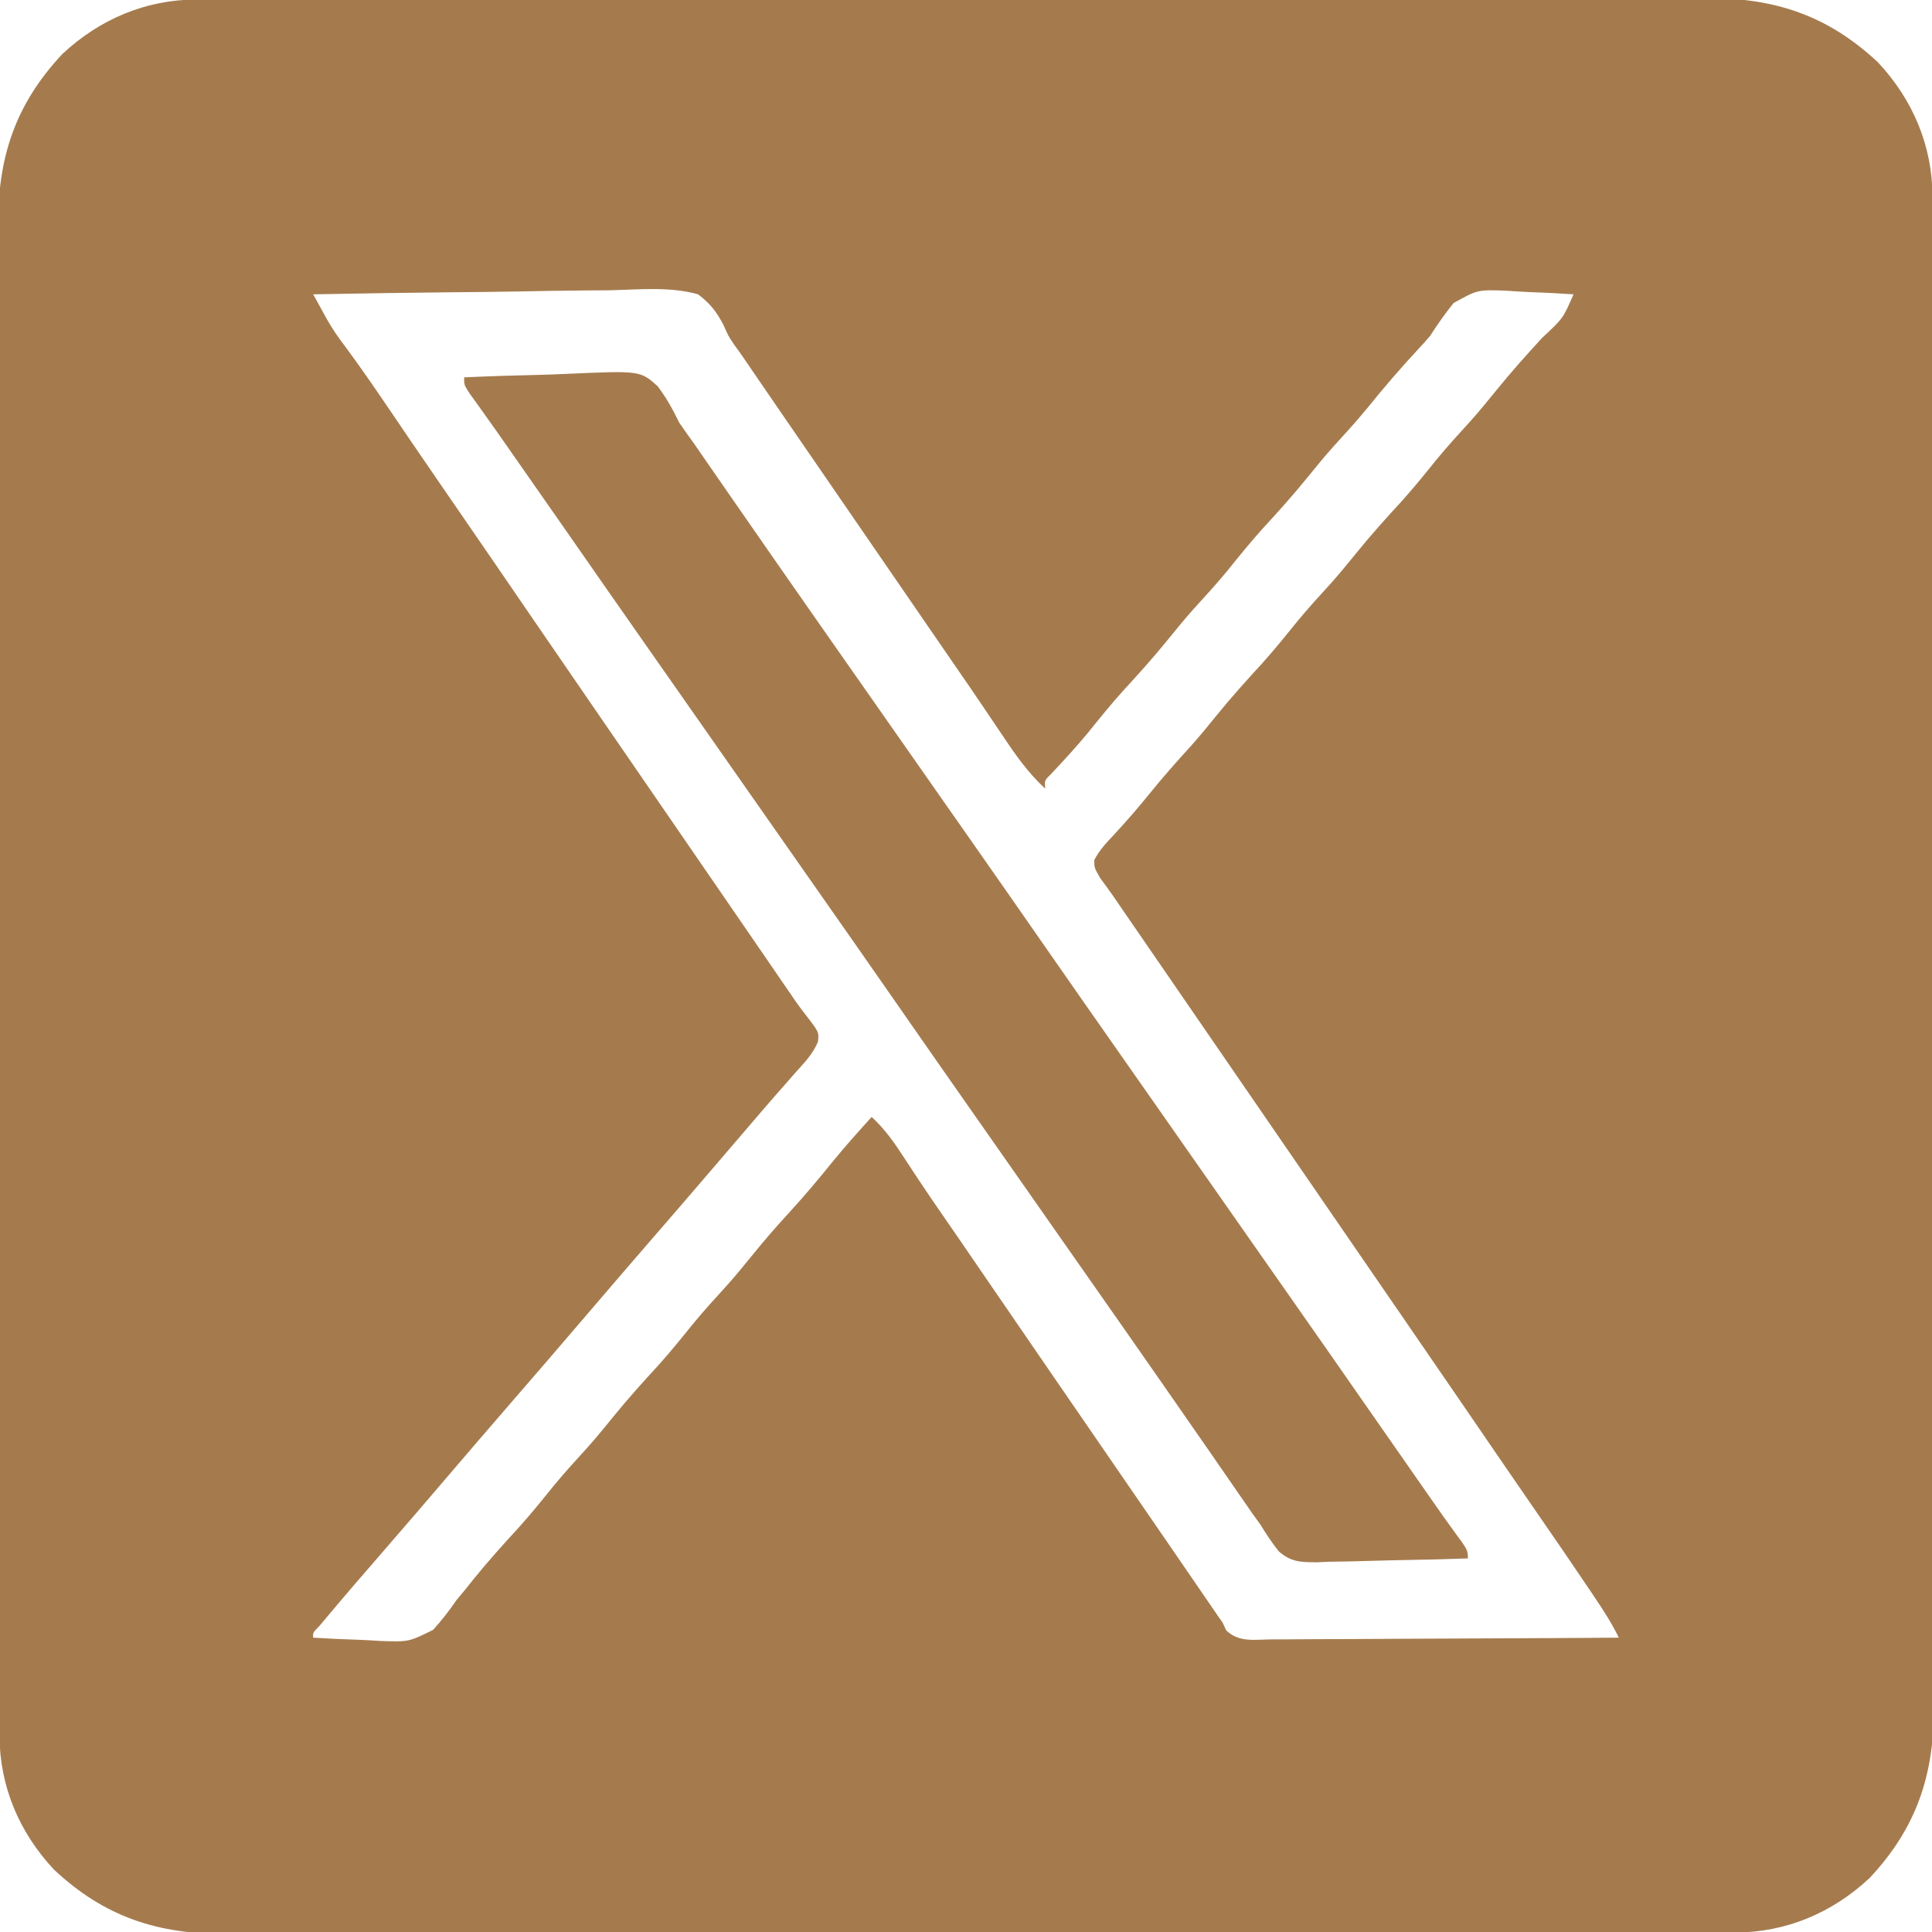
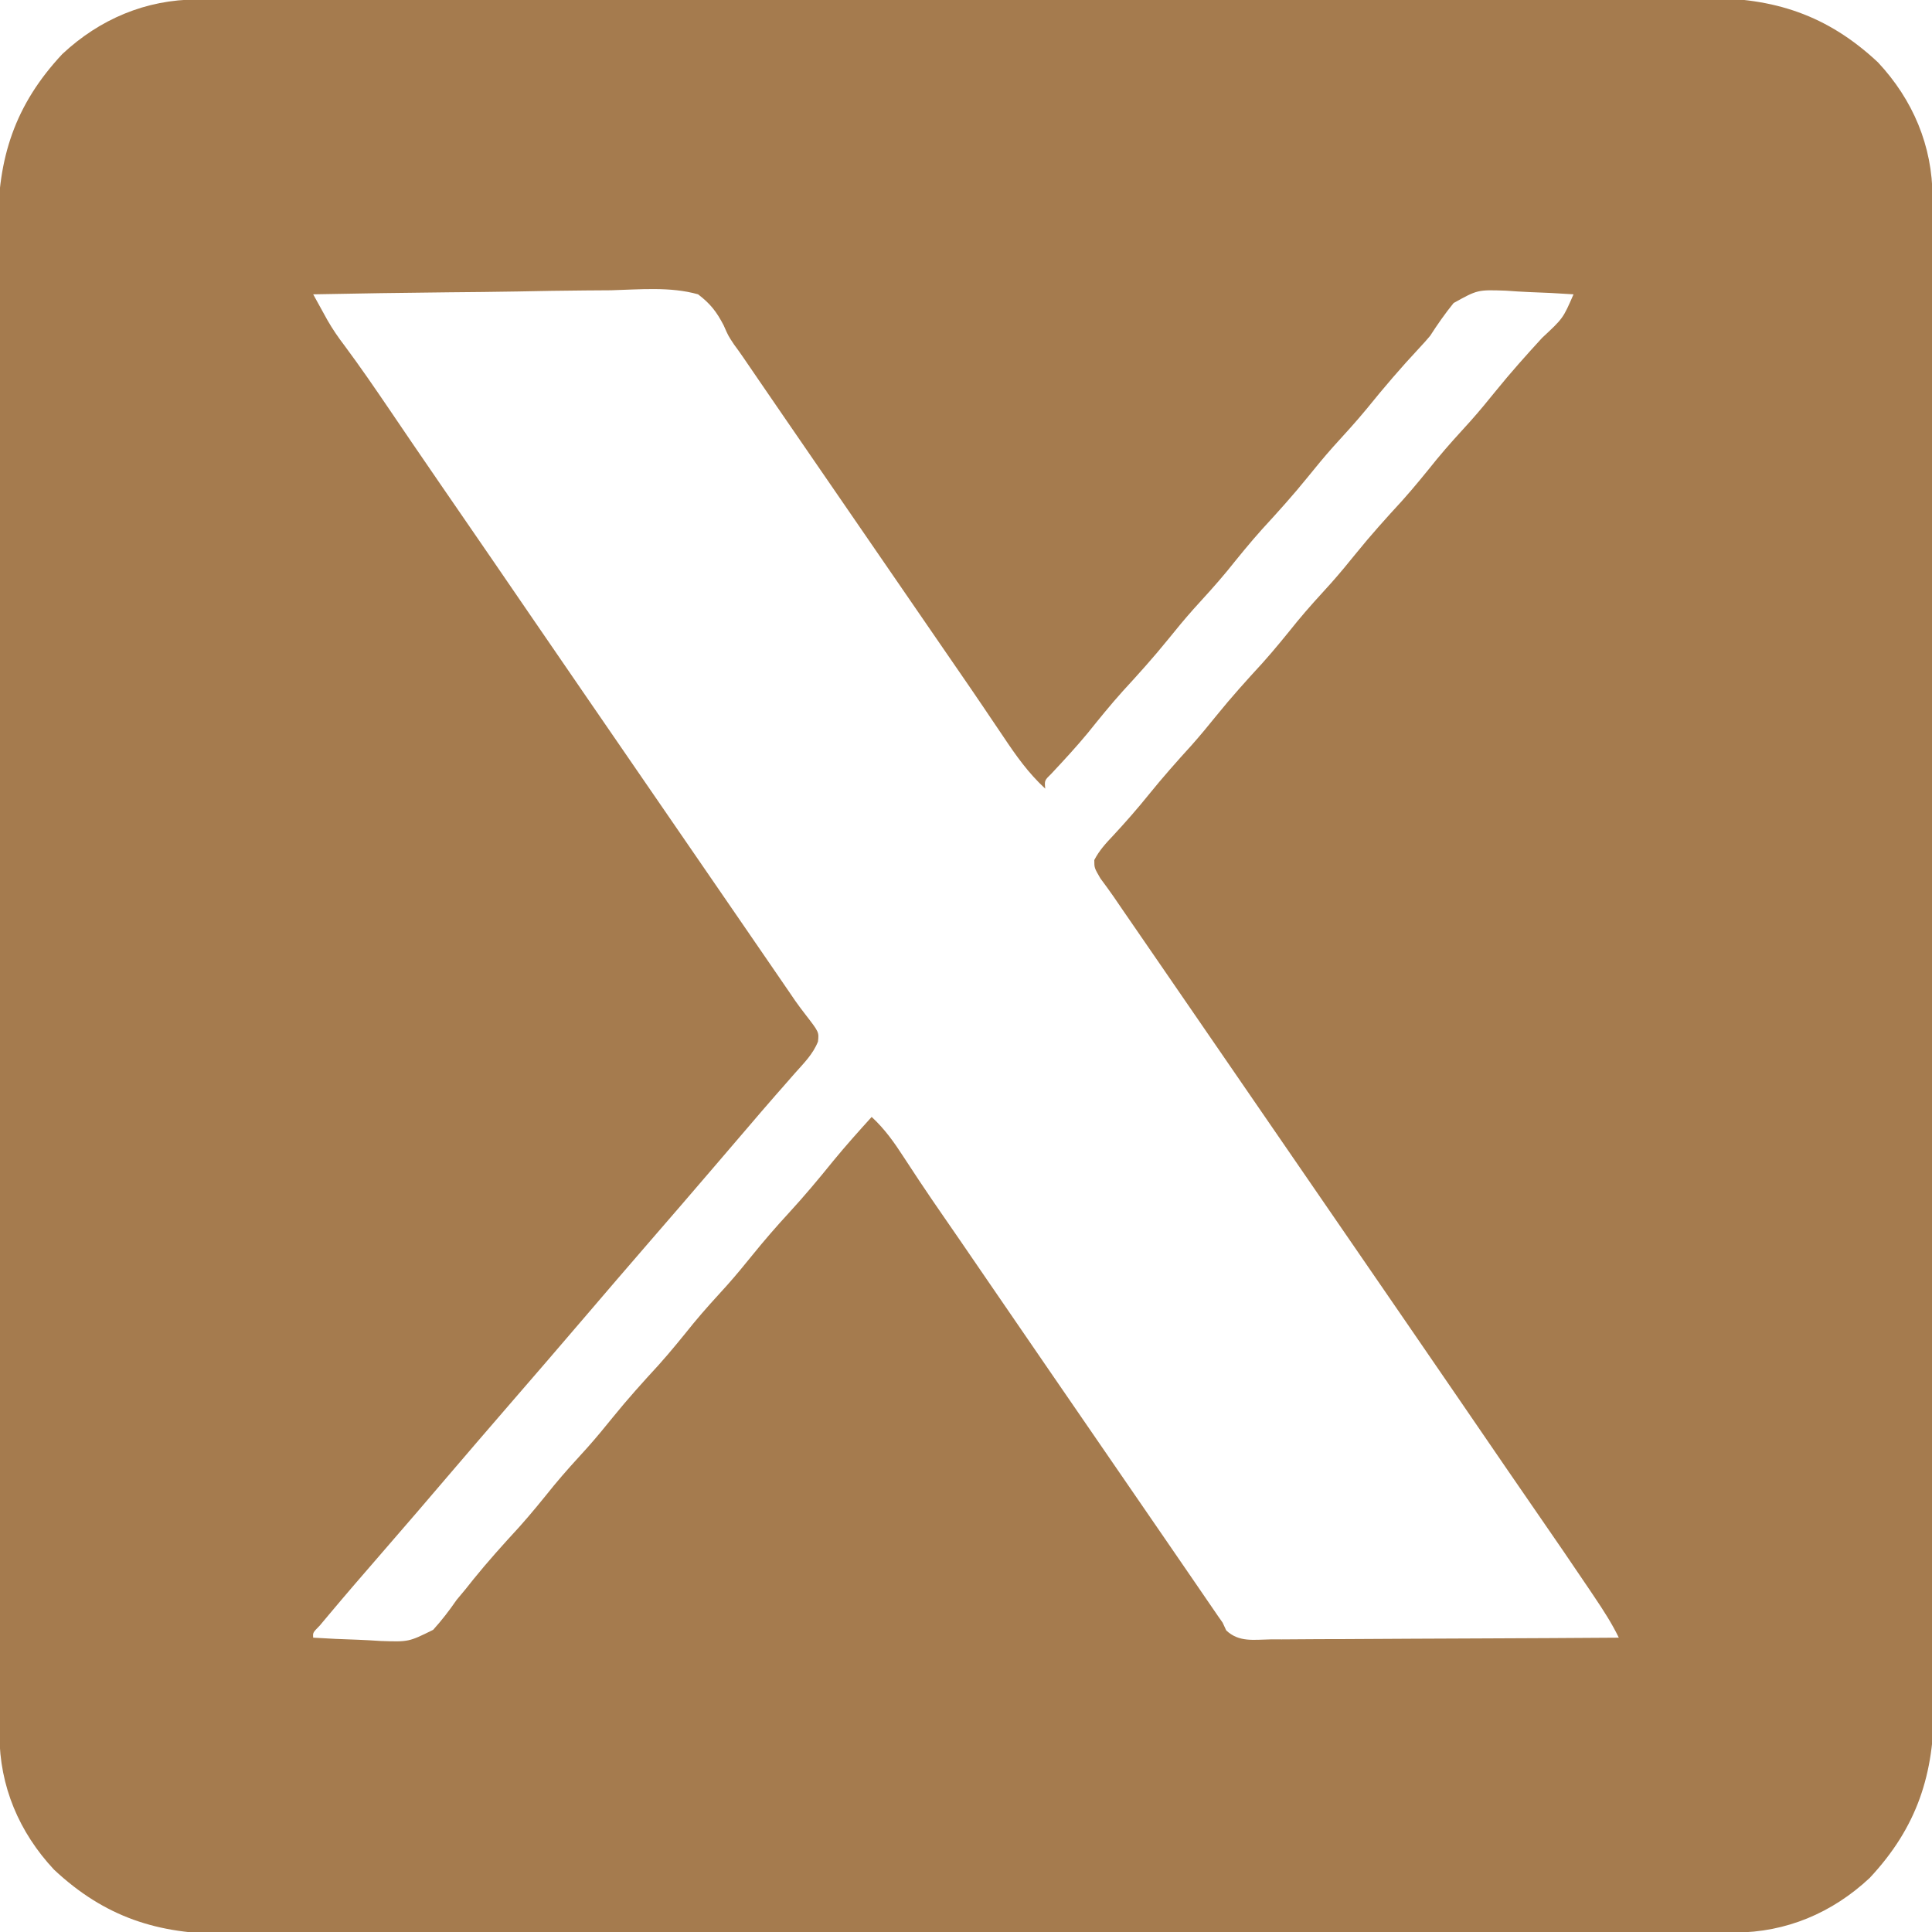
<svg xmlns="http://www.w3.org/2000/svg" version="1.1" width="512" height="512">
  <path d="M0 0 C0.714 -0.002 1.429 -0.005 2.165 -0.007 C4.565 -0.014 6.965 -0.013 9.365 -0.013 C11.101 -0.016 12.837 -0.02 14.572 -0.024 C19.347 -0.034 24.122 -0.038 28.897 -0.04 C34.046 -0.044 39.194 -0.054 44.342 -0.063 C56.777 -0.082 69.213 -0.093 81.649 -0.101 C87.506 -0.106 93.363 -0.111 99.22 -0.116 C118.691 -0.133 138.162 -0.148 157.634 -0.155 C162.686 -0.157 167.739 -0.159 172.791 -0.161 C174.675 -0.162 174.675 -0.162 176.597 -0.162 C196.938 -0.171 217.279 -0.196 237.62 -0.229 C258.506 -0.262 279.393 -0.28 300.279 -0.283 C312.005 -0.285 323.73 -0.294 335.456 -0.319 C345.443 -0.341 355.43 -0.349 365.416 -0.339 C370.509 -0.335 375.603 -0.337 380.696 -0.356 C385.364 -0.374 390.033 -0.373 394.701 -0.357 C396.384 -0.355 398.067 -0.359 399.751 -0.371 C417.938 -0.492 432.068 4.077 445.506 16.65 C454.776 26.558 459.946 38.805 459.965 52.304 C459.967 53.018 459.969 53.732 459.972 54.468 C459.979 56.869 459.978 59.269 459.978 61.669 C459.981 63.404 459.985 65.14 459.989 66.876 C459.999 71.651 460.003 76.426 460.005 81.201 C460.009 86.349 460.019 91.497 460.027 96.646 C460.047 109.081 460.057 121.517 460.066 133.952 C460.071 139.809 460.076 145.666 460.081 151.523 C460.098 170.995 460.113 190.466 460.12 209.937 C460.122 214.99 460.124 220.043 460.126 225.095 C460.126 226.351 460.127 227.607 460.127 228.901 C460.135 249.242 460.161 269.583 460.193 289.924 C460.226 310.81 460.244 331.696 460.248 352.583 C460.25 364.308 460.258 376.034 460.284 387.76 C460.306 397.747 460.314 407.733 460.304 417.72 C460.3 422.813 460.301 427.906 460.321 432.999 C460.338 437.668 460.337 442.336 460.322 447.005 C460.32 448.688 460.324 450.371 460.336 452.054 C460.456 470.242 455.888 484.372 443.315 497.81 C433.407 507.079 421.16 512.249 407.661 512.268 C406.59 512.272 406.59 512.272 405.496 512.276 C403.096 512.282 400.696 512.282 398.296 512.281 C396.56 512.285 394.825 512.288 393.089 512.293 C388.314 512.303 383.539 512.306 378.764 512.309 C373.616 512.313 368.467 512.322 363.319 512.331 C350.884 512.351 338.448 512.361 326.012 512.37 C320.155 512.374 314.299 512.38 308.442 512.385 C288.97 512.402 269.499 512.416 250.028 512.424 C244.975 512.426 239.922 512.427 234.87 512.429 C233.614 512.43 232.358 512.43 231.064 512.431 C210.723 512.439 190.382 512.464 170.041 512.497 C149.155 512.53 128.269 512.548 107.382 512.551 C95.656 512.553 83.931 512.562 72.205 512.588 C62.218 512.609 52.232 512.617 42.245 512.608 C37.152 512.603 32.059 512.605 26.965 512.625 C22.297 512.642 17.629 512.641 12.96 512.626 C11.277 512.623 9.594 512.628 7.911 512.639 C-10.277 512.76 -24.407 508.192 -37.845 495.619 C-47.115 485.711 -52.285 473.464 -52.304 459.965 C-52.306 459.25 -52.308 458.536 -52.311 457.8 C-52.317 455.4 -52.317 453 -52.317 450.6 C-52.32 448.864 -52.324 447.128 -52.328 445.393 C-52.338 440.617 -52.342 435.842 -52.344 431.067 C-52.348 425.919 -52.358 420.771 -52.366 415.623 C-52.386 403.187 -52.396 390.752 -52.405 378.316 C-52.409 372.459 -52.415 366.602 -52.42 360.745 C-52.437 341.274 -52.452 321.803 -52.459 302.331 C-52.461 297.279 -52.463 292.226 -52.465 287.173 C-52.465 285.917 -52.466 284.662 -52.466 283.368 C-52.474 263.027 -52.5 242.686 -52.532 222.345 C-52.565 201.458 -52.583 180.572 -52.586 159.686 C-52.589 147.96 -52.597 136.234 -52.623 124.509 C-52.645 114.522 -52.653 104.535 -52.643 94.549 C-52.638 89.455 -52.64 84.362 -52.66 79.269 C-52.677 74.6 -52.676 69.932 -52.661 65.264 C-52.658 63.58 -52.663 61.897 -52.675 60.214 C-52.795 42.027 -48.227 27.897 -35.654 14.458 C-25.746 5.189 -13.499 0.019 0 0 Z M30.831 78.134 C31.627 79.583 32.425 81.03 33.224 82.477 C33.668 83.283 34.112 84.09 34.57 84.92 C35.961 87.363 37.498 89.589 39.206 91.822 C43.339 97.386 47.249 103.088 51.143 108.822 C52.122 110.262 52.122 110.262 53.12 111.731 C54.418 113.642 55.717 115.553 57.015 117.465 C59.525 121.155 62.05 124.834 64.581 128.509 C65.02 129.148 65.46 129.786 65.912 130.444 C66.784 131.711 67.656 132.978 68.529 134.244 C75.366 144.171 82.186 154.111 88.99 164.06 C93.811 171.109 98.647 178.147 103.488 185.183 C105.77 188.499 108.05 191.817 110.331 195.134 C111.247 196.468 112.164 197.801 113.081 199.134 C140.581 239.134 140.581 239.134 141.957 241.136 C142.869 242.462 143.78 243.788 144.692 245.114 C147.061 248.558 149.427 252.004 151.791 255.451 C152.279 256.162 152.767 256.872 153.27 257.605 C154.194 258.951 155.117 260.297 156.04 261.644 C156.463 262.261 156.886 262.878 157.323 263.513 C157.731 264.113 158.139 264.712 158.56 265.33 C159.441 266.58 160.356 267.807 161.296 269.013 C164.883 273.661 164.883 273.661 164.607 276.154 C163.311 279.459 160.852 281.893 158.518 284.509 C157.418 285.767 156.317 287.025 155.217 288.283 C154.653 288.923 154.089 289.563 153.508 290.223 C150.921 293.17 148.377 296.153 145.831 299.134 C144.829 300.302 143.828 301.47 142.827 302.638 C140.839 304.957 138.852 307.278 136.866 309.599 C131.163 316.262 125.437 322.903 119.688 329.526 C114.04 336.038 108.434 342.584 102.831 349.134 C96.142 356.954 89.433 364.755 82.688 372.526 C77.04 379.038 71.434 385.584 65.831 392.134 C63.852 394.447 61.873 396.76 59.893 399.072 C59.156 399.932 59.156 399.932 58.405 400.81 C55.241 404.502 52.059 408.178 48.868 411.847 C44.213 417.202 39.577 422.572 35.018 428.009 C33.802 429.459 33.802 429.459 32.561 430.939 C30.727 432.799 30.727 432.799 30.831 434.134 C34.795 434.384 38.756 434.564 42.726 434.684 C44.729 434.758 46.73 434.885 48.731 435.013 C56.155 435.257 56.155 435.257 62.624 432.055 C64.915 429.523 66.896 426.945 68.831 424.134 C69.654 423.146 70.478 422.157 71.327 421.138 C71.967 420.332 72.608 419.527 73.268 418.697 C77.128 413.924 81.203 409.403 85.358 404.888 C88.578 401.302 91.59 397.567 94.616 393.818 C97.495 390.329 100.537 387.004 103.584 383.662 C105.892 381.065 108.086 378.4 110.268 375.697 C114.128 370.924 118.203 366.403 122.358 361.888 C125.578 358.302 128.59 354.567 131.616 350.818 C134.495 347.329 137.537 344.004 140.584 340.662 C142.892 338.065 145.086 335.4 147.268 332.697 C150.344 328.893 153.518 325.233 156.831 321.634 C160.952 317.155 164.825 312.529 168.647 307.794 C171.924 303.802 175.363 299.961 178.831 296.134 C182.311 299.337 184.841 302.938 187.393 306.884 C188.283 308.239 189.173 309.593 190.065 310.947 C190.522 311.642 190.979 312.336 191.45 313.052 C193.641 316.357 195.89 319.621 198.143 322.884 C199.066 324.223 199.989 325.561 200.913 326.9 C201.385 327.585 201.858 328.27 202.345 328.976 C205.016 332.856 207.672 336.746 210.331 340.634 C215.704 348.492 221.091 356.34 226.488 364.183 C228.77 367.499 231.05 370.817 233.331 374.134 C234.247 375.468 235.164 376.801 236.081 378.134 C252.581 402.134 252.581 402.134 253.957 404.137 C254.868 405.461 255.778 406.784 256.688 408.108 C259.082 411.589 261.473 415.071 263.862 418.556 C264.359 419.281 264.856 420.005 265.368 420.751 C266.318 422.136 267.267 423.522 268.215 424.908 C268.645 425.534 269.075 426.161 269.518 426.806 C269.893 427.354 270.268 427.901 270.655 428.465 C271.043 429.016 271.431 429.567 271.831 430.134 C272.309 431.162 272.309 431.162 272.798 432.21 C276.169 435.401 280.071 434.656 284.534 434.588 C285.53 434.589 286.525 434.589 287.55 434.59 C290.846 434.587 294.141 434.556 297.436 434.525 C299.719 434.517 302.001 434.512 304.284 434.508 C310.296 434.492 316.308 434.453 322.32 434.409 C328.453 434.368 334.586 434.35 340.719 434.33 C352.756 434.287 364.793 434.218 376.831 434.134 C374.989 430.335 372.748 426.881 370.393 423.384 C369.733 422.399 369.733 422.399 369.059 421.394 C364.497 414.605 359.86 407.868 355.213 401.137 C352.957 397.868 350.706 394.595 348.456 391.322 C348.007 390.67 347.559 390.017 347.096 389.345 C342.945 383.306 338.808 377.257 334.671 371.208 C329.85 364.159 325.014 357.121 320.173 350.086 C317.891 346.769 315.611 343.452 313.331 340.134 C312.414 338.801 311.497 337.468 310.581 336.134 C294.081 312.134 277.581 288.134 261.081 264.134 C260.626 263.473 260.172 262.813 259.704 262.132 C258.793 260.807 257.882 259.481 256.971 258.156 C254.593 254.697 252.215 251.239 249.834 247.783 C249.342 247.067 248.85 246.352 248.342 245.615 C247.406 244.255 246.47 242.896 245.534 241.537 C244.691 240.312 243.853 239.086 243.019 237.856 C241.866 236.186 240.66 234.554 239.452 232.923 C237.831 230.134 237.831 230.134 237.831 228.044 C239.166 225.493 240.847 223.662 242.831 221.572 C246.13 218.016 249.287 214.412 252.331 210.634 C255.942 206.17 259.717 201.904 263.584 197.662 C265.892 195.065 268.086 192.4 270.268 189.697 C274.128 184.924 278.203 180.403 282.358 175.888 C285.578 172.302 288.59 168.567 291.616 164.818 C294.495 161.329 297.537 158.004 300.584 154.662 C302.892 152.065 305.086 149.4 307.268 146.697 C311.128 141.924 315.203 137.403 319.358 132.888 C322.578 129.302 325.59 125.567 328.616 121.818 C331.495 118.329 334.537 115.004 337.584 111.662 C339.892 109.065 342.086 106.4 344.268 103.697 C348.187 98.853 352.312 94.244 356.522 89.654 C362.068 84.494 362.068 84.494 364.831 78.134 C360.867 77.86 356.906 77.662 352.935 77.53 C350.931 77.448 348.93 77.308 346.93 77.167 C339.418 76.904 339.418 76.904 333.057 80.438 C330.778 83.24 328.787 86.102 326.831 89.134 C325.944 90.191 325.033 91.23 324.081 92.228 C319.177 97.472 314.554 102.864 310.045 108.451 C307.166 111.94 304.124 115.264 301.077 118.607 C298.769 121.204 296.575 123.868 294.393 126.572 C290.533 131.344 286.459 135.865 282.303 140.38 C279.083 143.966 276.071 147.701 273.045 151.451 C270.166 154.94 267.124 158.264 264.077 161.607 C261.769 164.204 259.575 166.868 257.393 169.572 C253.533 174.344 249.459 178.865 245.303 183.38 C242.094 186.954 239.091 190.674 236.081 194.415 C233.017 198.117 229.766 201.631 226.483 205.138 C224.618 206.959 224.618 206.959 224.831 209.134 C220.34 205 217.085 200.385 213.706 195.322 C212.55 193.611 211.393 191.9 210.237 190.189 C209.663 189.337 209.09 188.484 208.499 187.606 C206.09 184.037 203.649 180.491 201.206 176.947 C200.307 175.641 199.409 174.335 198.51 173.029 C198.069 172.388 197.628 171.746 197.173 171.086 C194.891 167.769 192.611 164.452 190.331 161.134 C189.414 159.801 188.497 158.468 187.581 157.134 C160.081 117.134 160.081 117.134 158.705 115.133 C157.791 113.804 156.877 112.474 155.962 111.145 C153.629 107.753 151.299 104.358 148.975 100.958 C148.501 100.266 148.026 99.573 147.538 98.859 C146.652 97.565 145.768 96.271 144.885 94.976 C144.054 93.762 143.199 92.563 142.323 91.381 C140.831 89.134 140.831 89.134 139.619 86.374 C137.723 82.727 136.112 80.651 132.831 78.134 C125.443 76.046 117.325 76.859 109.737 77.06 C107.461 77.081 105.186 77.096 102.91 77.107 C96.938 77.149 90.969 77.257 84.998 77.379 C78.898 77.492 72.798 77.542 66.698 77.597 C54.741 77.715 42.786 77.902 30.831 78.134 Z " fill="#A57B4E" transform="translate(52.169,-0.134)" />
-   <path d="M0 0 C6.67 -0.306 13.338 -0.515 20.013 -0.659 C22.281 -0.719 24.548 -0.801 26.813 -0.905 C46.65 -1.794 46.65 -1.794 51.278 2.344 C53.621 5.448 55.304 8.506 57 12 C58.24 13.82 59.512 15.62 60.816 17.395 C62.067 19.199 63.316 21.005 64.562 22.812 C65.957 24.826 67.352 26.839 68.746 28.852 C69.45 29.869 70.153 30.886 70.878 31.935 C74.286 36.858 77.705 41.773 81.125 46.688 C81.788 47.641 82.451 48.594 83.135 49.577 C89.166 58.246 95.221 66.899 101.282 75.548 C104.19 79.698 107.095 83.849 110 88 C111.167 89.667 112.333 91.333 113.5 93 C115.833 96.333 118.167 99.667 120.5 103 C121.077 103.825 121.655 104.65 122.25 105.499 C123.418 107.168 124.586 108.837 125.754 110.507 C128.645 114.637 131.537 118.766 134.43 122.895 C141.317 132.725 148.183 142.57 155.034 152.426 C161.098 161.147 167.187 169.85 173.282 178.548 C176.19 182.698 179.095 186.849 182 191 C183.167 192.667 184.333 194.333 185.5 196 C192.5 206 199.5 216 206.5 226 C207.077 226.825 207.655 227.65 208.25 228.499 C209.418 230.168 210.586 231.837 211.754 233.507 C214.645 237.637 217.537 241.766 220.43 245.895 C226.636 254.752 232.827 263.62 239 272.5 C244.219 280.007 249.445 287.509 254.688 295 C255.251 295.806 255.815 296.613 256.396 297.443 C256.93 298.205 257.463 298.966 258.012 299.75 C258.514 300.468 259.016 301.186 259.533 301.926 C260.51 303.307 261.5 304.68 262.502 306.043 C266 310.803 266 310.803 266 313 C259.293 313.229 252.587 313.386 245.877 313.494 C243.596 313.54 241.316 313.601 239.036 313.679 C235.751 313.789 232.47 313.839 229.184 313.879 C228.17 313.925 227.156 313.972 226.111 314.02 C221.877 314.023 219.127 314 215.878 311.116 C214.073 308.822 212.514 306.493 211 304 C210.005 302.63 210.005 302.63 208.99 301.232 C208.459 300.462 207.927 299.692 207.379 298.898 C206.762 298.008 206.145 297.118 205.509 296.2 C204.867 295.268 204.224 294.336 203.562 293.375 C202.15 291.335 200.737 289.294 199.324 287.254 C198.608 286.218 197.892 285.181 197.154 284.114 C193.737 279.174 190.306 274.243 186.875 269.312 C186.212 268.359 185.549 267.406 184.866 266.424 C178.834 257.754 172.779 249.101 166.718 240.452 C163.81 236.302 160.905 232.151 158 228 C156.833 226.333 155.667 224.667 154.5 223 C152.167 219.667 149.833 216.333 147.5 213 C146.923 212.175 146.345 211.35 145.75 210.501 C144.582 208.832 143.414 207.163 142.246 205.493 C139.355 201.363 136.463 197.234 133.57 193.105 C126.683 183.275 119.817 173.43 112.966 163.574 C106.902 154.853 100.813 146.15 94.718 137.452 C91.81 133.302 88.905 129.151 86 125 C84.833 123.333 83.667 121.667 82.5 120 C75.5 110 68.5 100 61.5 90 C60.923 89.175 60.345 88.35 59.75 87.501 C58.582 85.832 57.414 84.163 56.246 82.493 C53.355 78.363 50.463 74.234 47.57 70.105 C40.688 60.282 33.827 50.444 26.981 40.596 C21.398 32.567 15.795 24.552 10.184 16.543 C9.672 15.81 9.16 15.077 8.632 14.322 C7.445 12.633 6.248 10.952 5.043 9.276 C4.08 7.927 4.08 7.927 3.098 6.551 C2.21 5.318 2.21 5.318 1.305 4.06 C0 2 0 2 0 0 Z " fill="#A57B4E" transform="translate(123,100)" />
</svg>